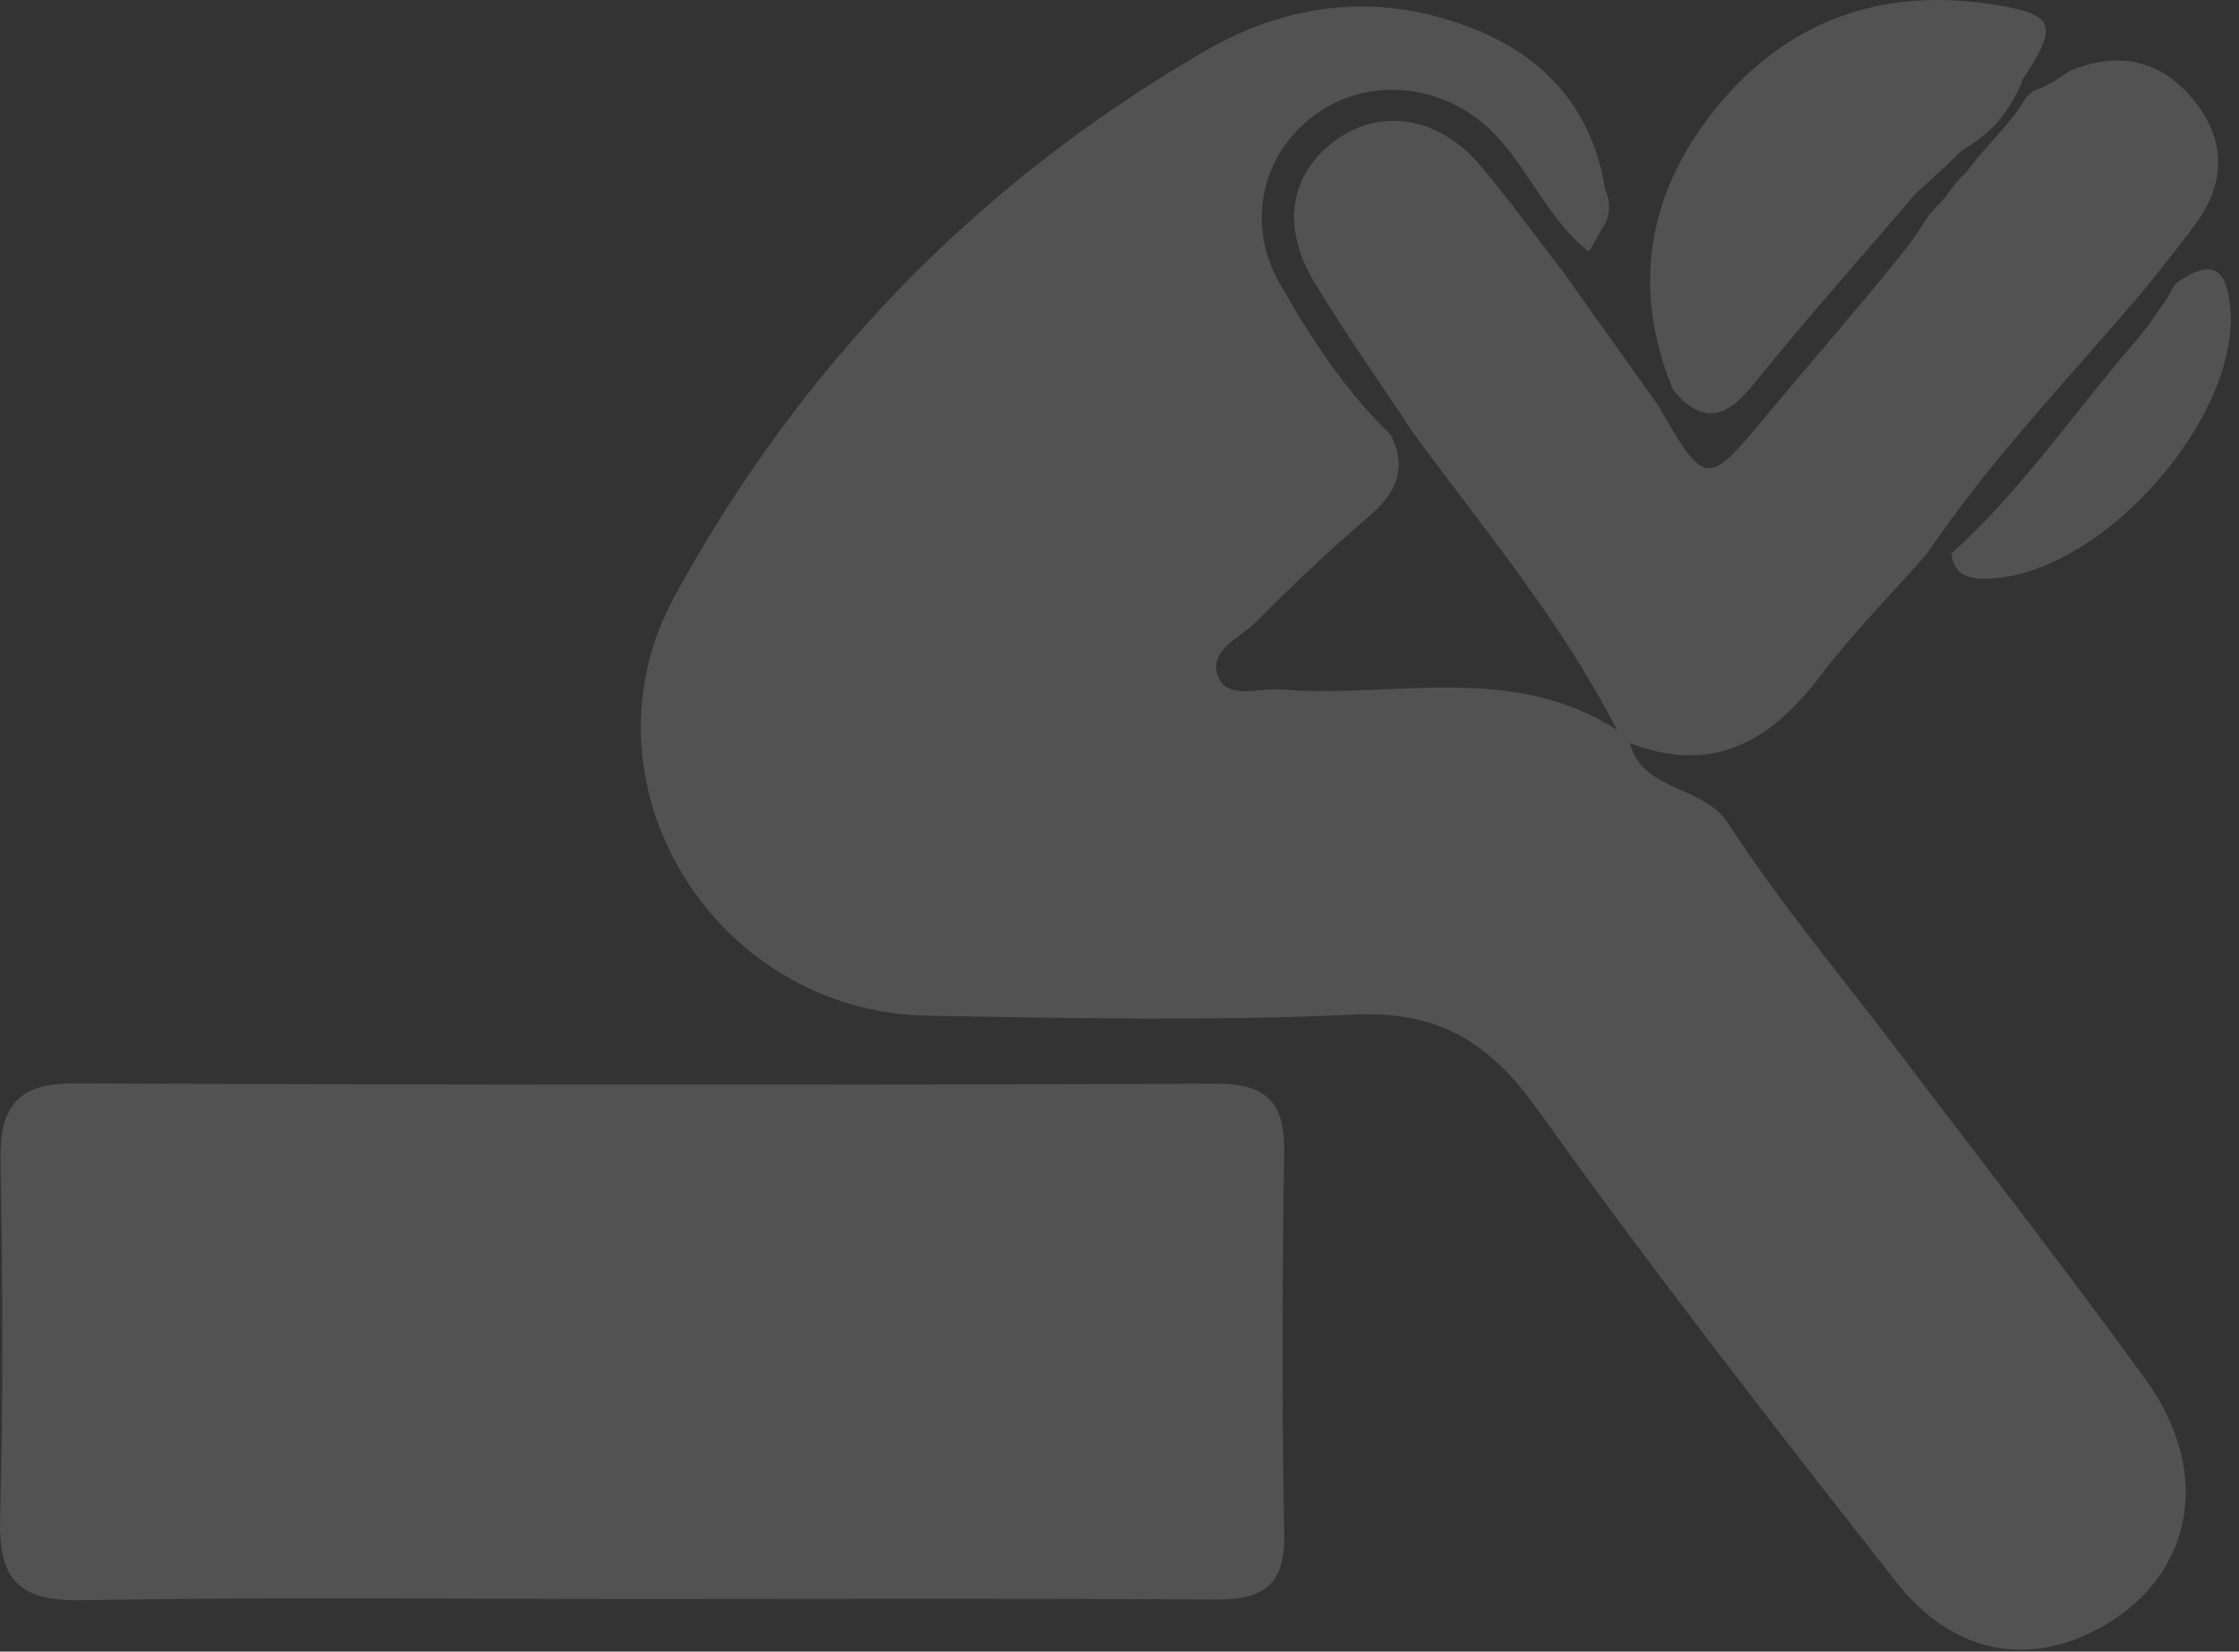
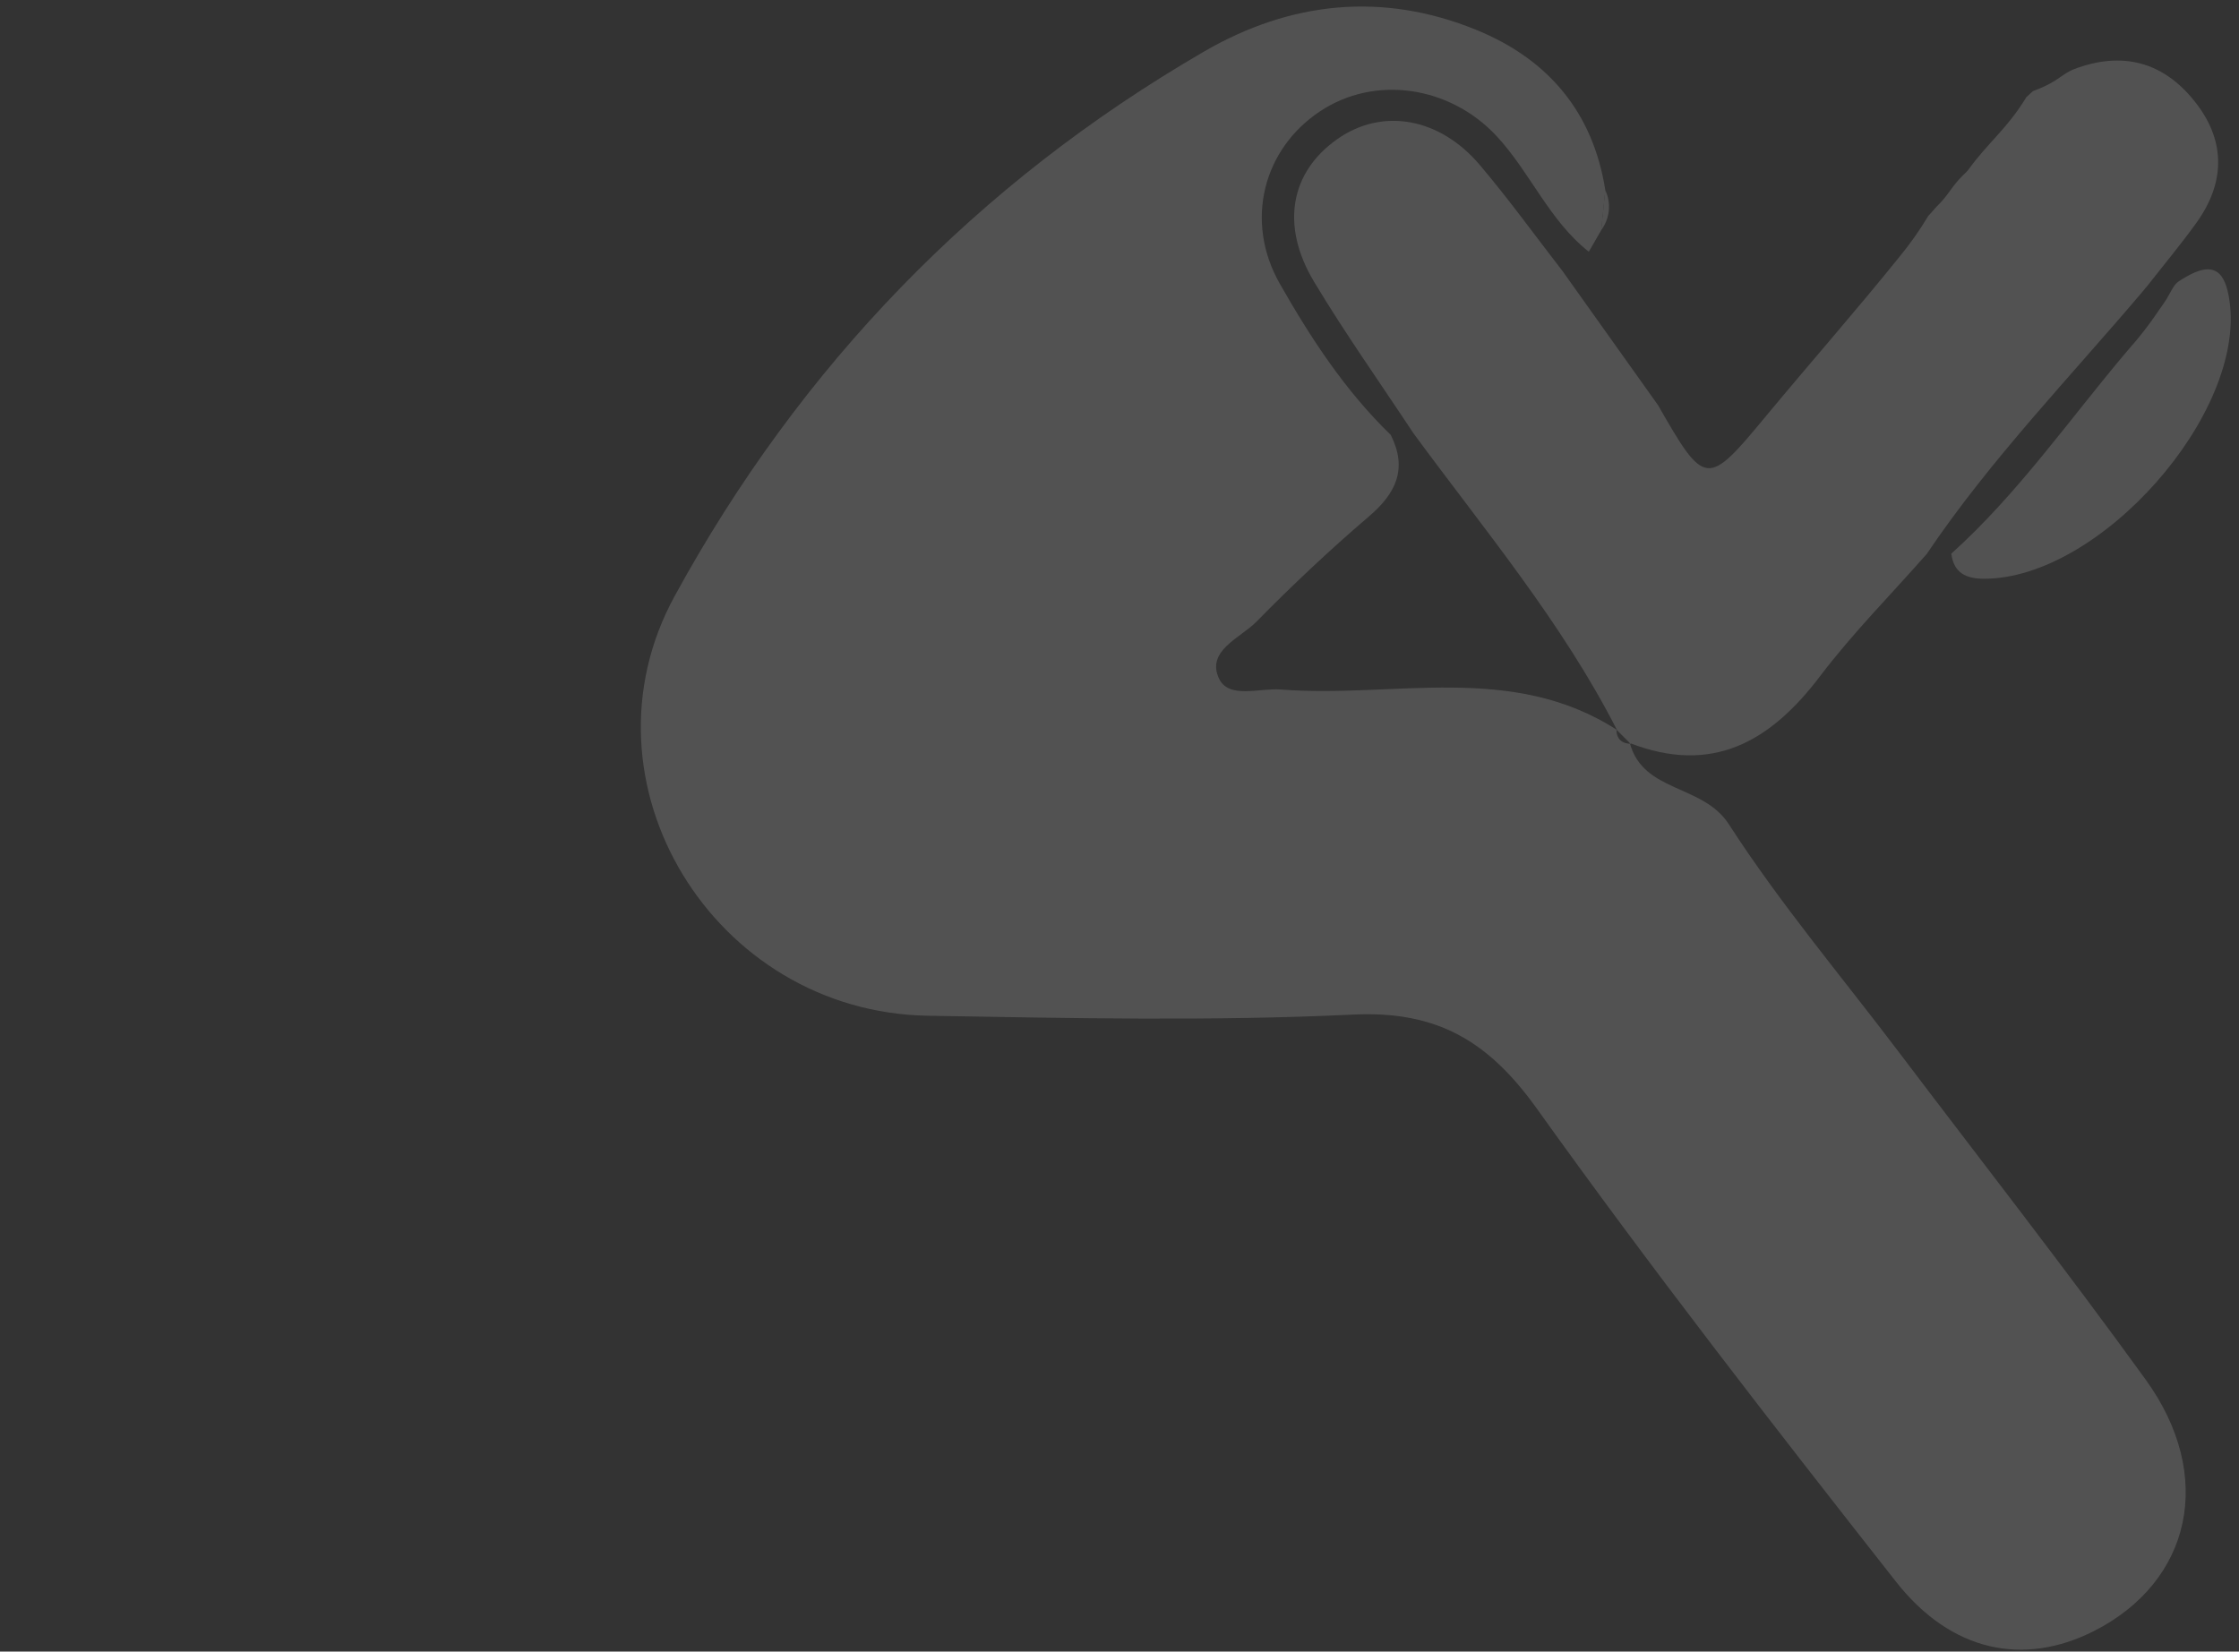
<svg xmlns="http://www.w3.org/2000/svg" width="164" height="121" viewBox="0 0 164 121" fill="none">
  <rect x="0" y="0" width="164" height="121" fill="#333333" stroke="none" />
  <g opacity="0.17">
    <path d="M119.373 54.417C120.342 58.092 124.721 57.43 126.633 60.389C130.37 66.185 134.858 71.494 139.03 77.01C145.091 85.021 151.284 92.942 157.17 101.085C162.269 108.138 160.521 115.877 153.359 119.505C148.256 122.078 142.942 121.062 138.867 115.869C129.914 104.476 121.004 93.02 112.573 81.225C109.046 76.301 105.298 74.036 99.112 74.332C88.75 74.826 78.35 74.593 67.972 74.417C52.234 74.153 41.962 57.29 49.42 43.666C58.618 26.831 71.553 13.425 88.202 3.772C94.527 0.105 101.269 -0.612 108.139 2.191C113.398 4.34 116.683 8.213 117.583 13.931C117.485 14.908 117.384 15.877 117.287 16.862L116.376 18.442C113.472 16.154 112.094 12.643 109.642 9.992C106.201 6.274 100.689 5.48 96.672 8.166C92.542 10.914 91.129 16.193 93.741 20.786C96.002 24.764 98.532 28.633 101.868 31.864C103.114 34.344 102.258 36.146 100.253 37.851C97.388 40.295 94.64 42.892 92.001 45.577C90.833 46.745 88.357 47.676 89.276 49.688C89.984 51.245 92.25 50.389 93.826 50.517C102.086 51.171 110.747 48.489 118.482 53.507L118.396 53.421C118.396 54.137 118.785 54.476 119.478 54.503L119.373 54.417Z" fill="#EDEDED" />
-     <path d="M46.937 117.15C33.254 117.15 19.568 116.998 5.886 117.239C1.265 117.321 -0.12 115.608 0.008 111.198C0.253 102.467 0.187 93.721 0.039 84.986C-0.031 81.062 1.285 79.357 5.462 79.373C33.324 79.492 61.187 79.5 89.05 79.396C92.608 79.396 94.11 80.622 94.06 84.273C93.924 93.67 93.9 103.071 94.06 112.463C94.13 116.278 92.39 117.216 88.968 117.193C74.967 117.091 60.95 117.15 46.937 117.15Z" fill="#EDEDED" />
    <path d="M114.441 19.848L121.448 29.688C124.877 35.687 125.045 35.691 129.307 30.541C132.557 26.621 135.924 22.795 139.116 18.832C139.902 17.879 140.615 16.867 141.249 15.807C141.393 15.671 141.697 15.297 141.837 15.153C142.76 14.258 142.892 13.733 143.756 12.869C143.896 12.74 144.028 12.608 144.145 12.479C145.648 10.397 147.022 9.439 148.427 7.115L148.906 6.676C151 5.897 150.852 5.434 152.187 4.967C155.796 3.706 158.715 4.733 160.914 7.637C163.044 10.44 162.946 13.452 160.887 16.314C159.739 17.913 158.47 19.427 157.255 20.985C157.175 21.07 157.1 21.159 157.03 21.253C151.642 27.625 145.811 33.631 141.128 40.584C138.524 43.546 135.726 46.364 133.343 49.501C129.7 54.328 125.438 56.796 119.361 54.433L119.455 54.515L118.373 53.433L118.458 53.518C114.426 45.601 108.727 38.82 103.515 31.72C101.082 28.034 98.525 24.429 96.255 20.646C93.776 16.52 94.519 12.623 97.929 10.21C101.214 7.874 105.445 8.587 108.416 12.117C110.525 14.608 112.444 17.271 114.441 19.848Z" fill="#EDEDED" />
-     <path d="M143.593 11.124C143.46 11.261 143.324 11.397 143.203 11.514C141.728 12.884 141.537 13.102 140.646 13.884C140.503 14.027 140.359 14.167 140.214 14.305C136.267 18.921 132.226 23.456 128.415 28.182C126.419 30.665 124.671 31.144 122.538 28.547C119.424 20.949 120.735 13.95 125.835 7.75C130.934 1.549 137.742 -0.892 145.687 0.288C150.63 1.019 150.856 1.759 148.049 5.979L148.158 5.897C146.578 9.614 144.589 10.35 143.593 11.124Z" fill="#EDEDED" />
    <path d="M158.139 22.721C158.271 22.549 158.657 21.973 158.676 21.942C159.377 20.708 159.264 20.794 160.039 20.331C162.203 19.042 163.005 19.941 163.304 22.039C164.499 30.311 153.826 42.393 145.34 42.401C144.009 42.401 143.114 41.985 142.927 40.564C147.855 36.126 151.611 30.669 155.866 25.652C156.693 24.73 157.452 23.751 158.139 22.721Z" fill="#EDEDED" />
    <path d="M117.283 16.858C117.38 15.881 117.481 14.912 117.579 13.927C117.801 14.396 117.892 14.917 117.84 15.434C117.787 15.951 117.595 16.443 117.283 16.858Z" fill="#EDEDED" />
-     <path d="M118.377 53.417L119.459 54.499C118.766 54.472 118.377 54.133 118.377 53.417Z" fill="#EDEDED" />
  </g>
</svg>